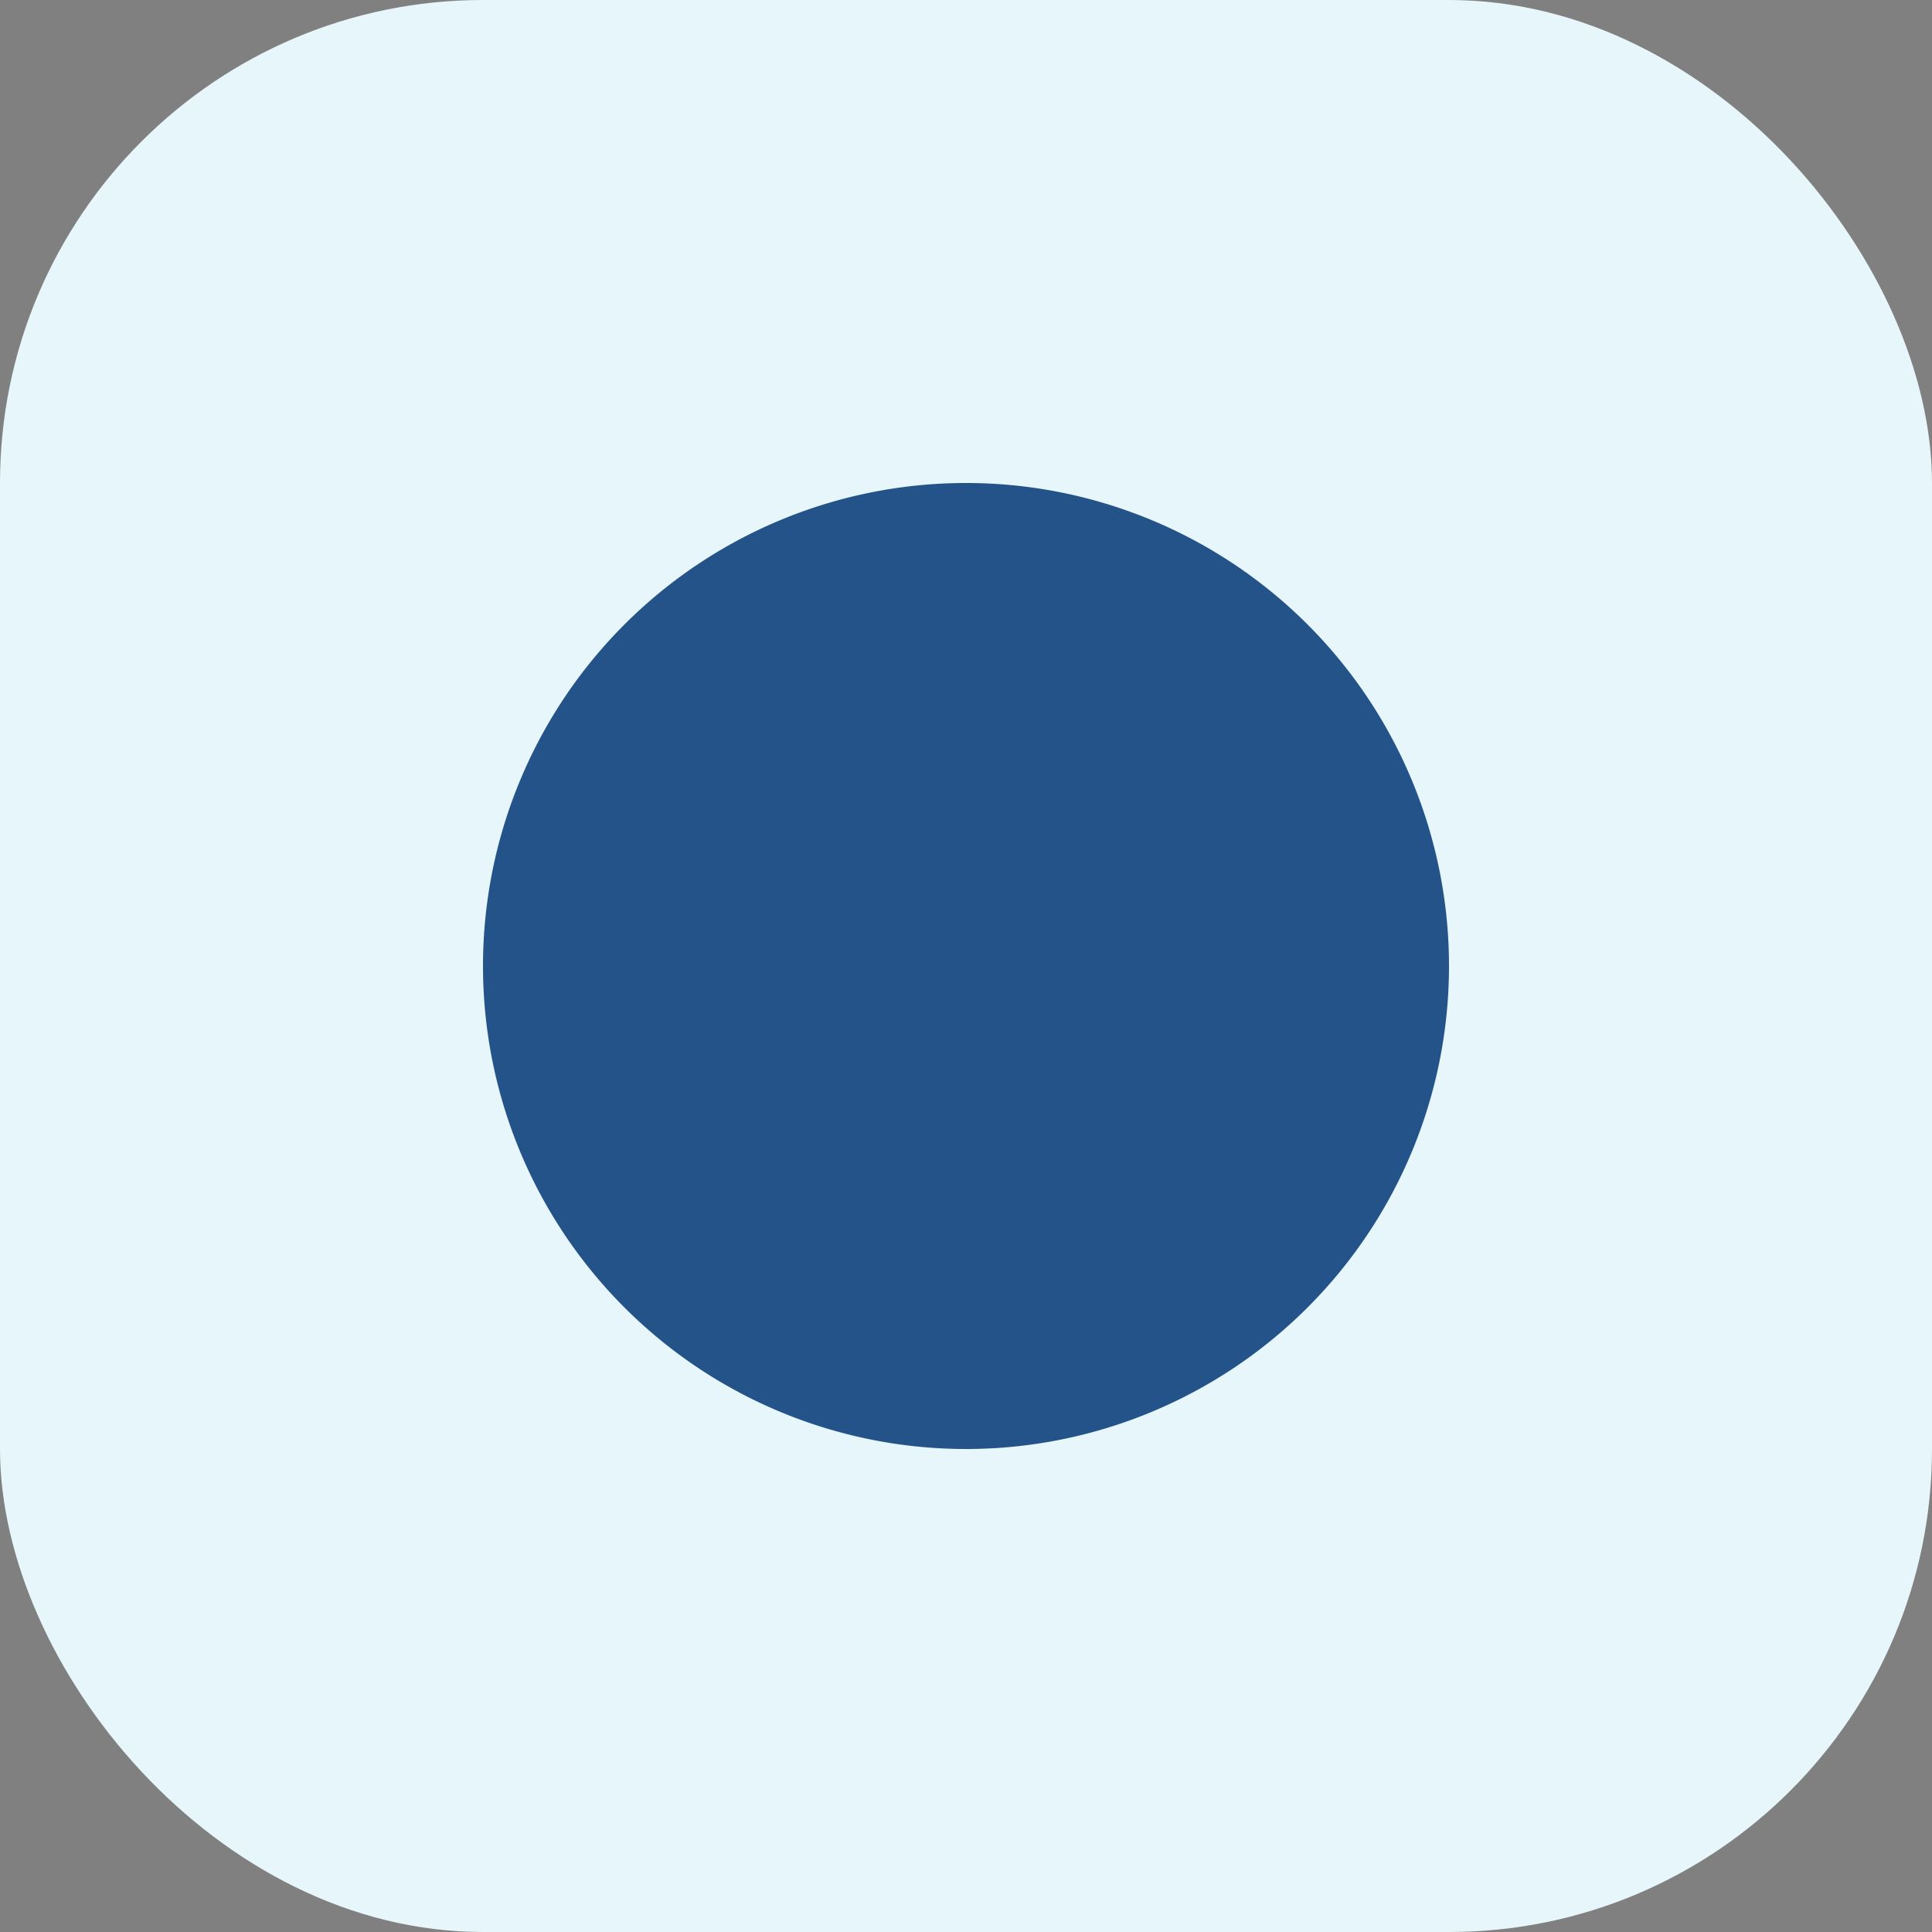
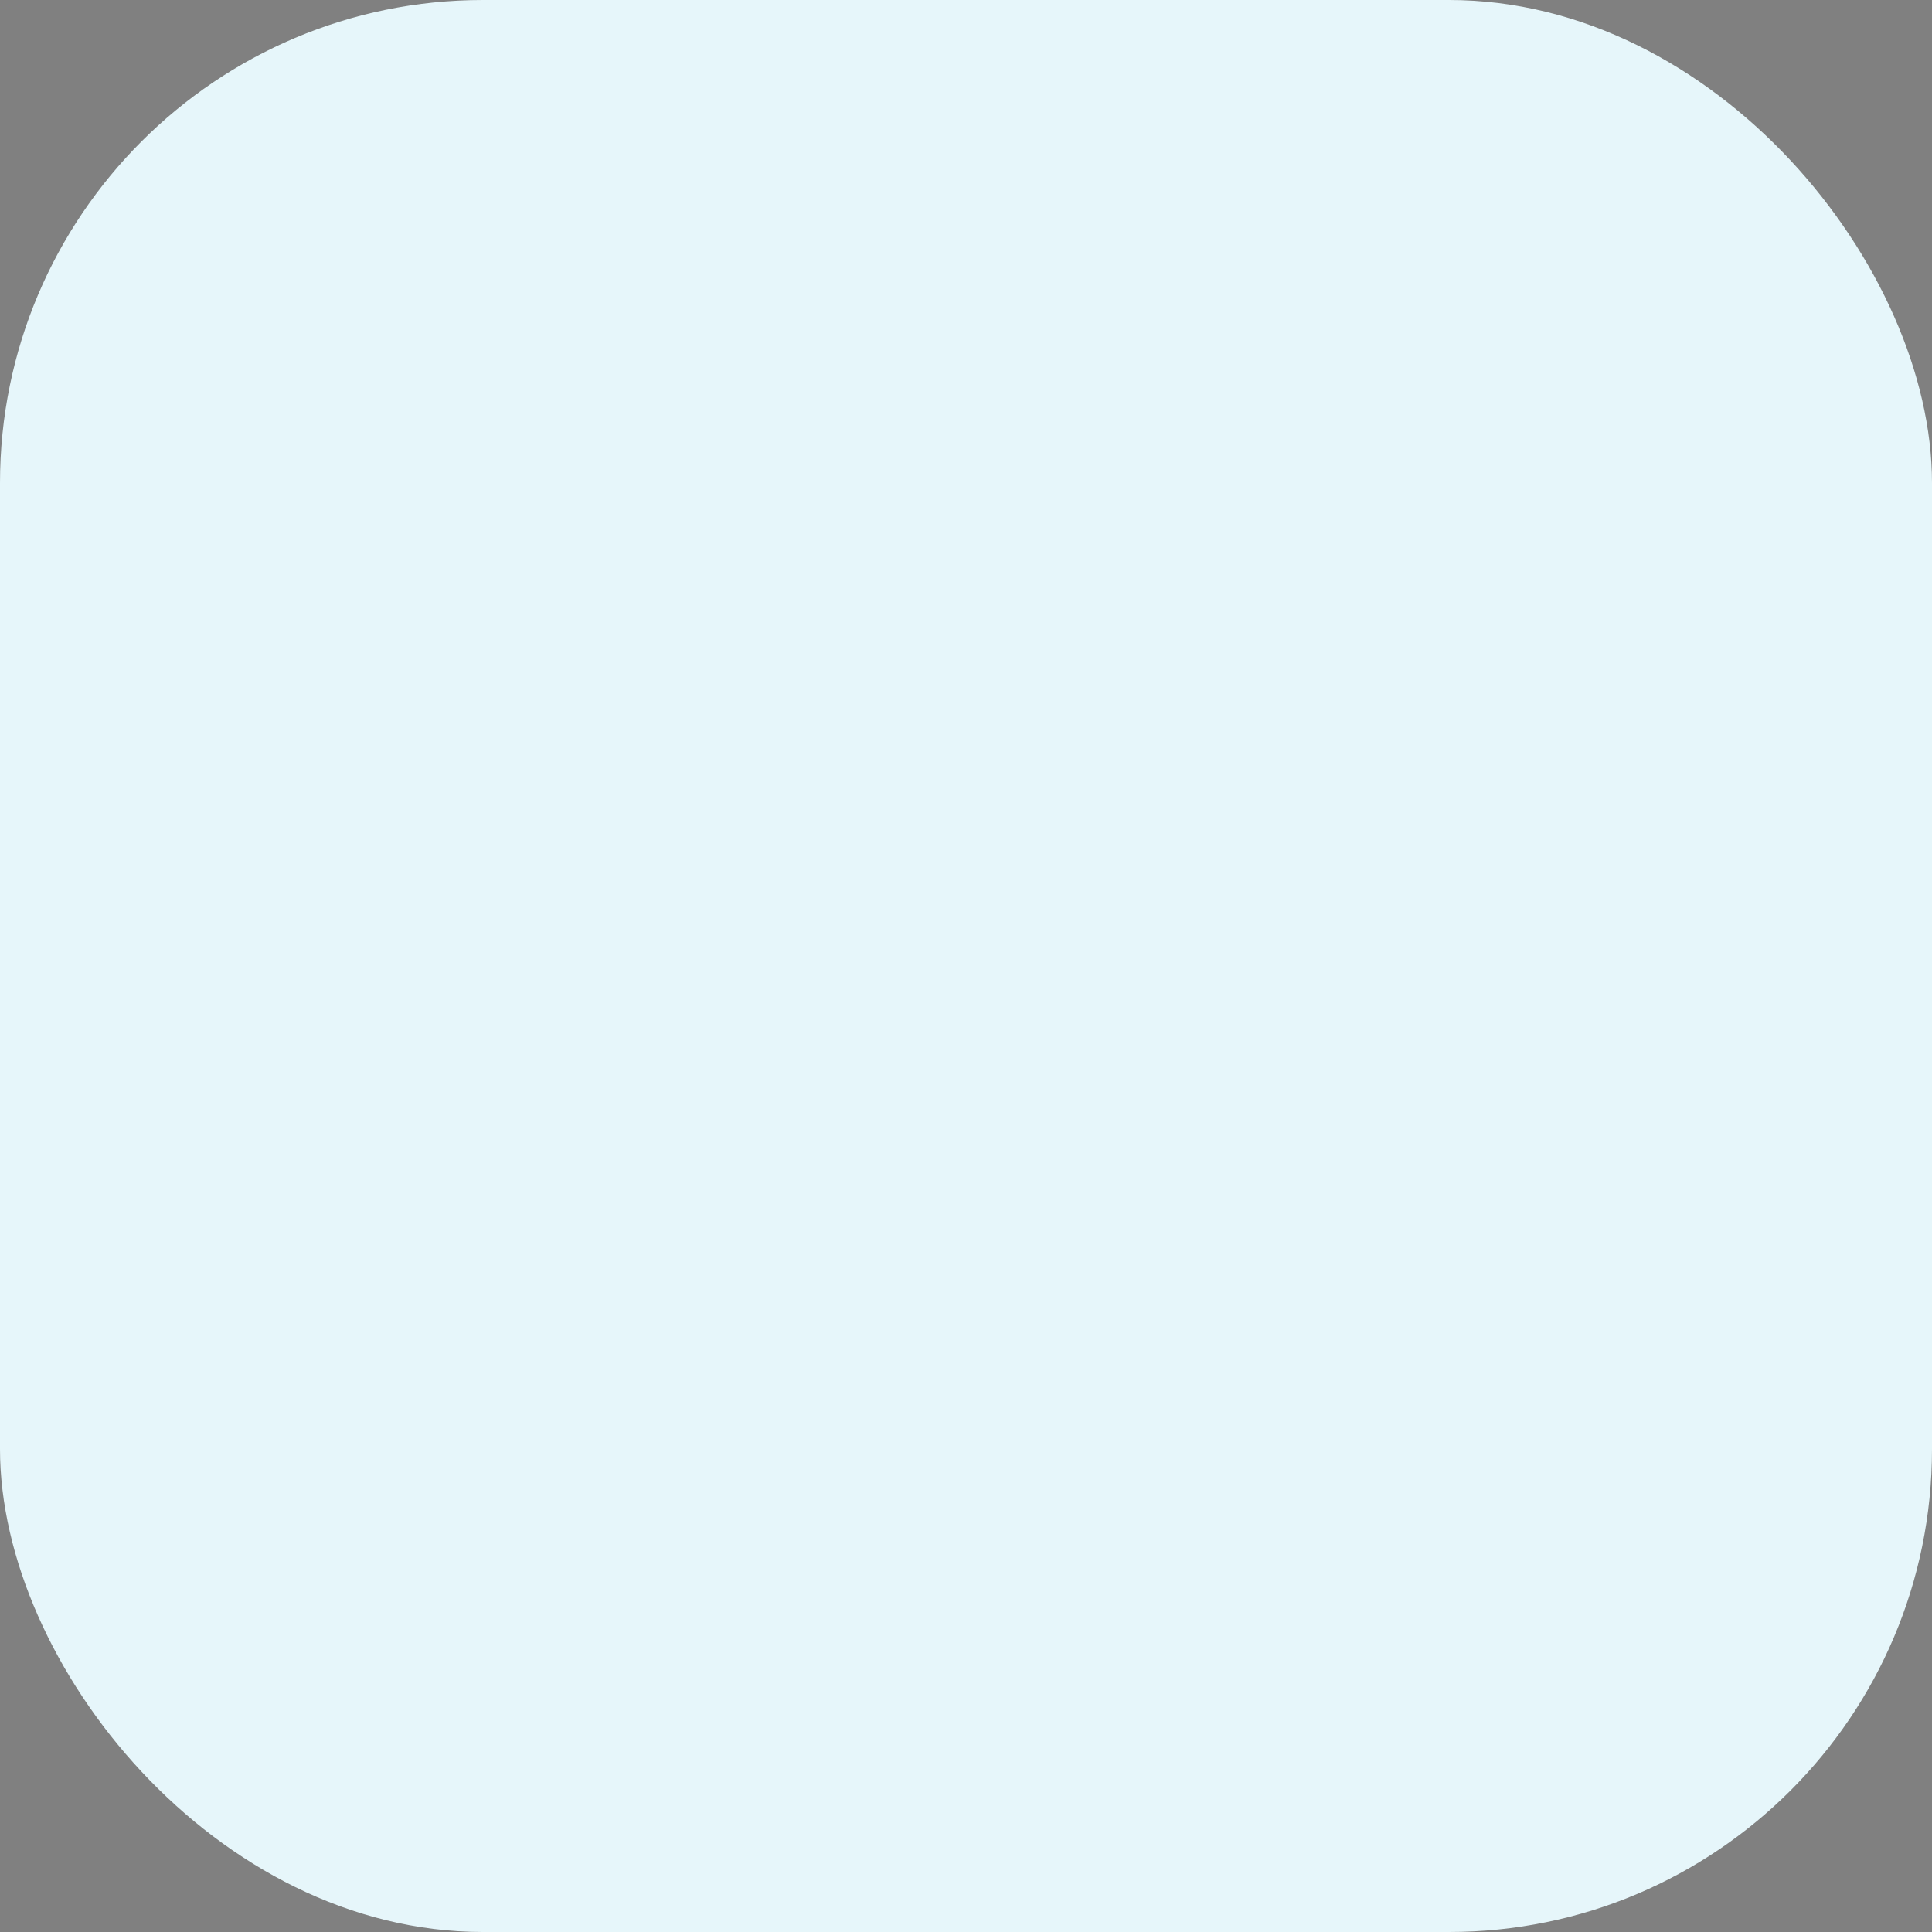
<svg xmlns="http://www.w3.org/2000/svg" width="32" height="32" viewBox="0 0 32 32">
  <rect x="0" y="0" width="32" height="32" fill="#808080" stroke="none" />
  <rect width="32" height="32" rx="8" fill="#E6F6FA" />
-   <path d="M16 8a8 8 0 1 1 0 16 8 8 0 0 1 0-16zm0 2v5l4 4-1.4 1.4L16 16.8l-2.6 2.6L12 19l4-4V10z" fill="#24538A" />
</svg>